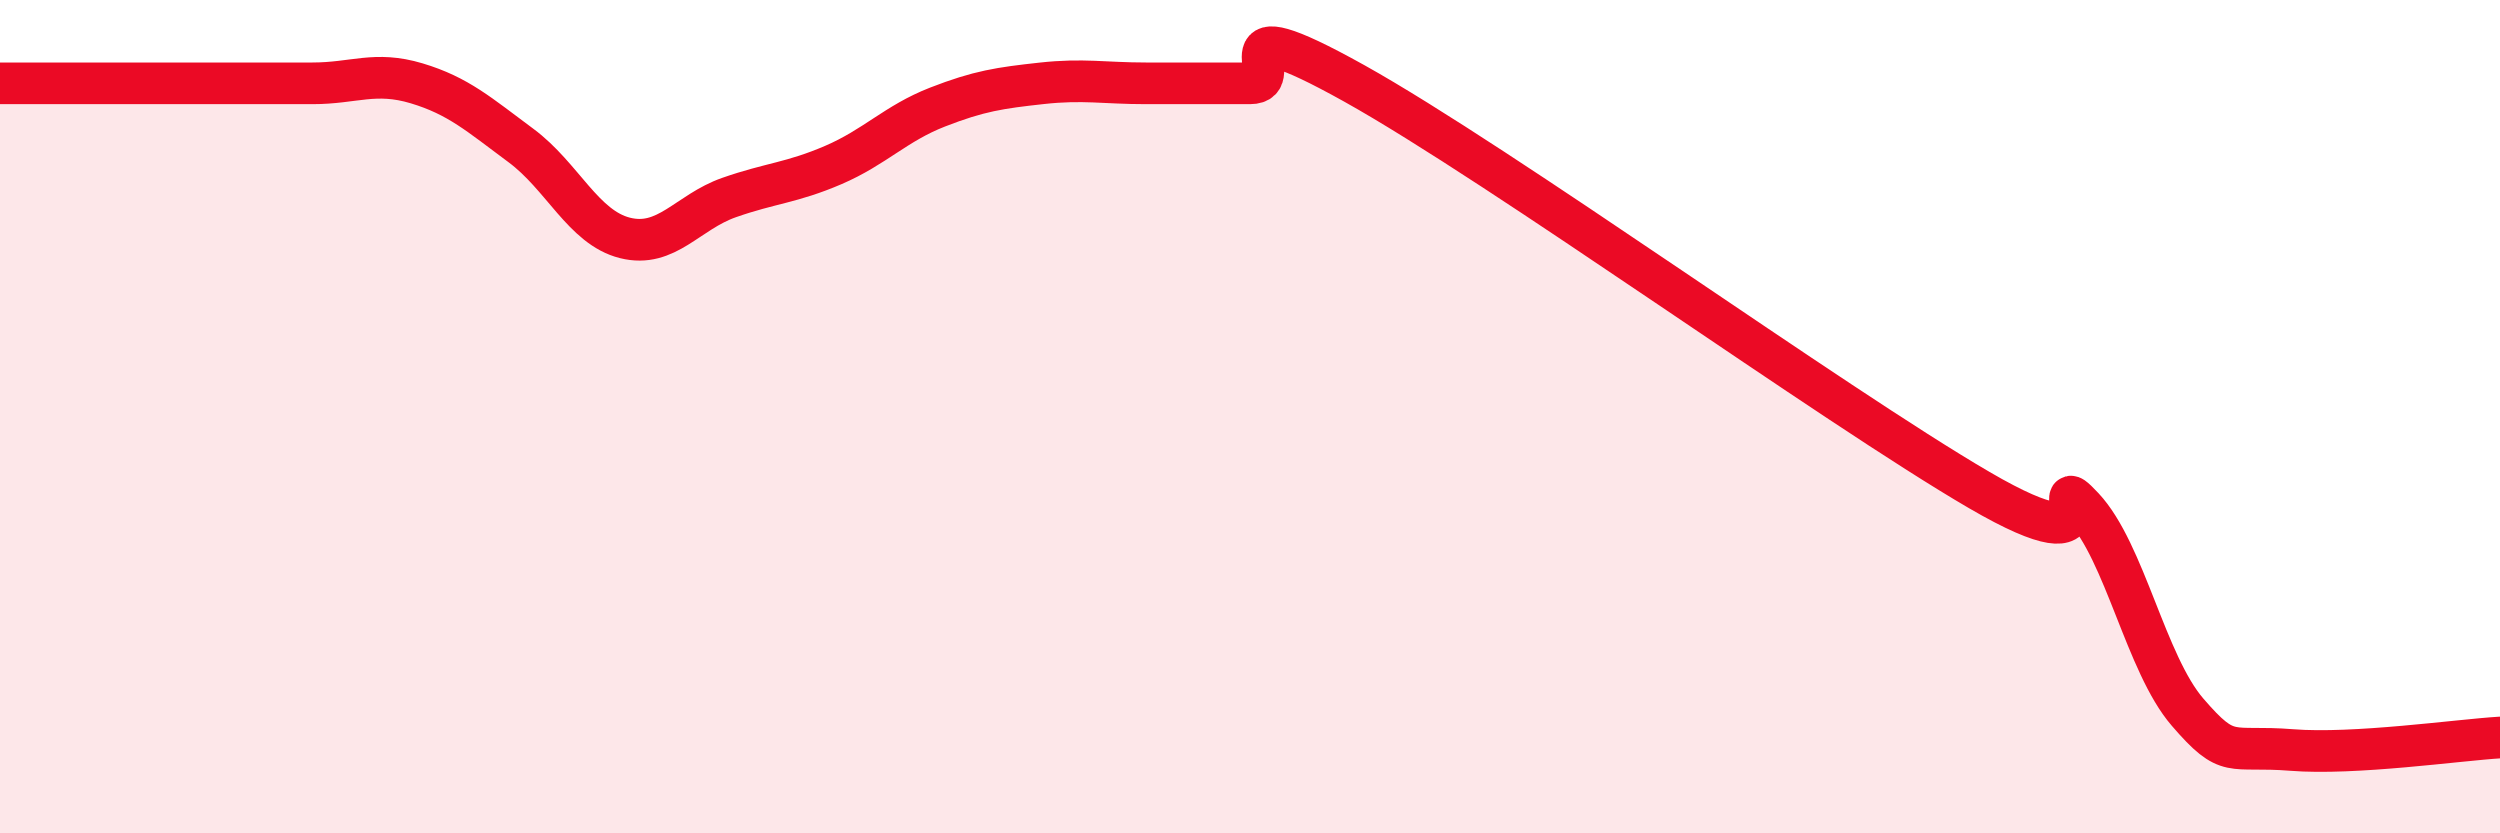
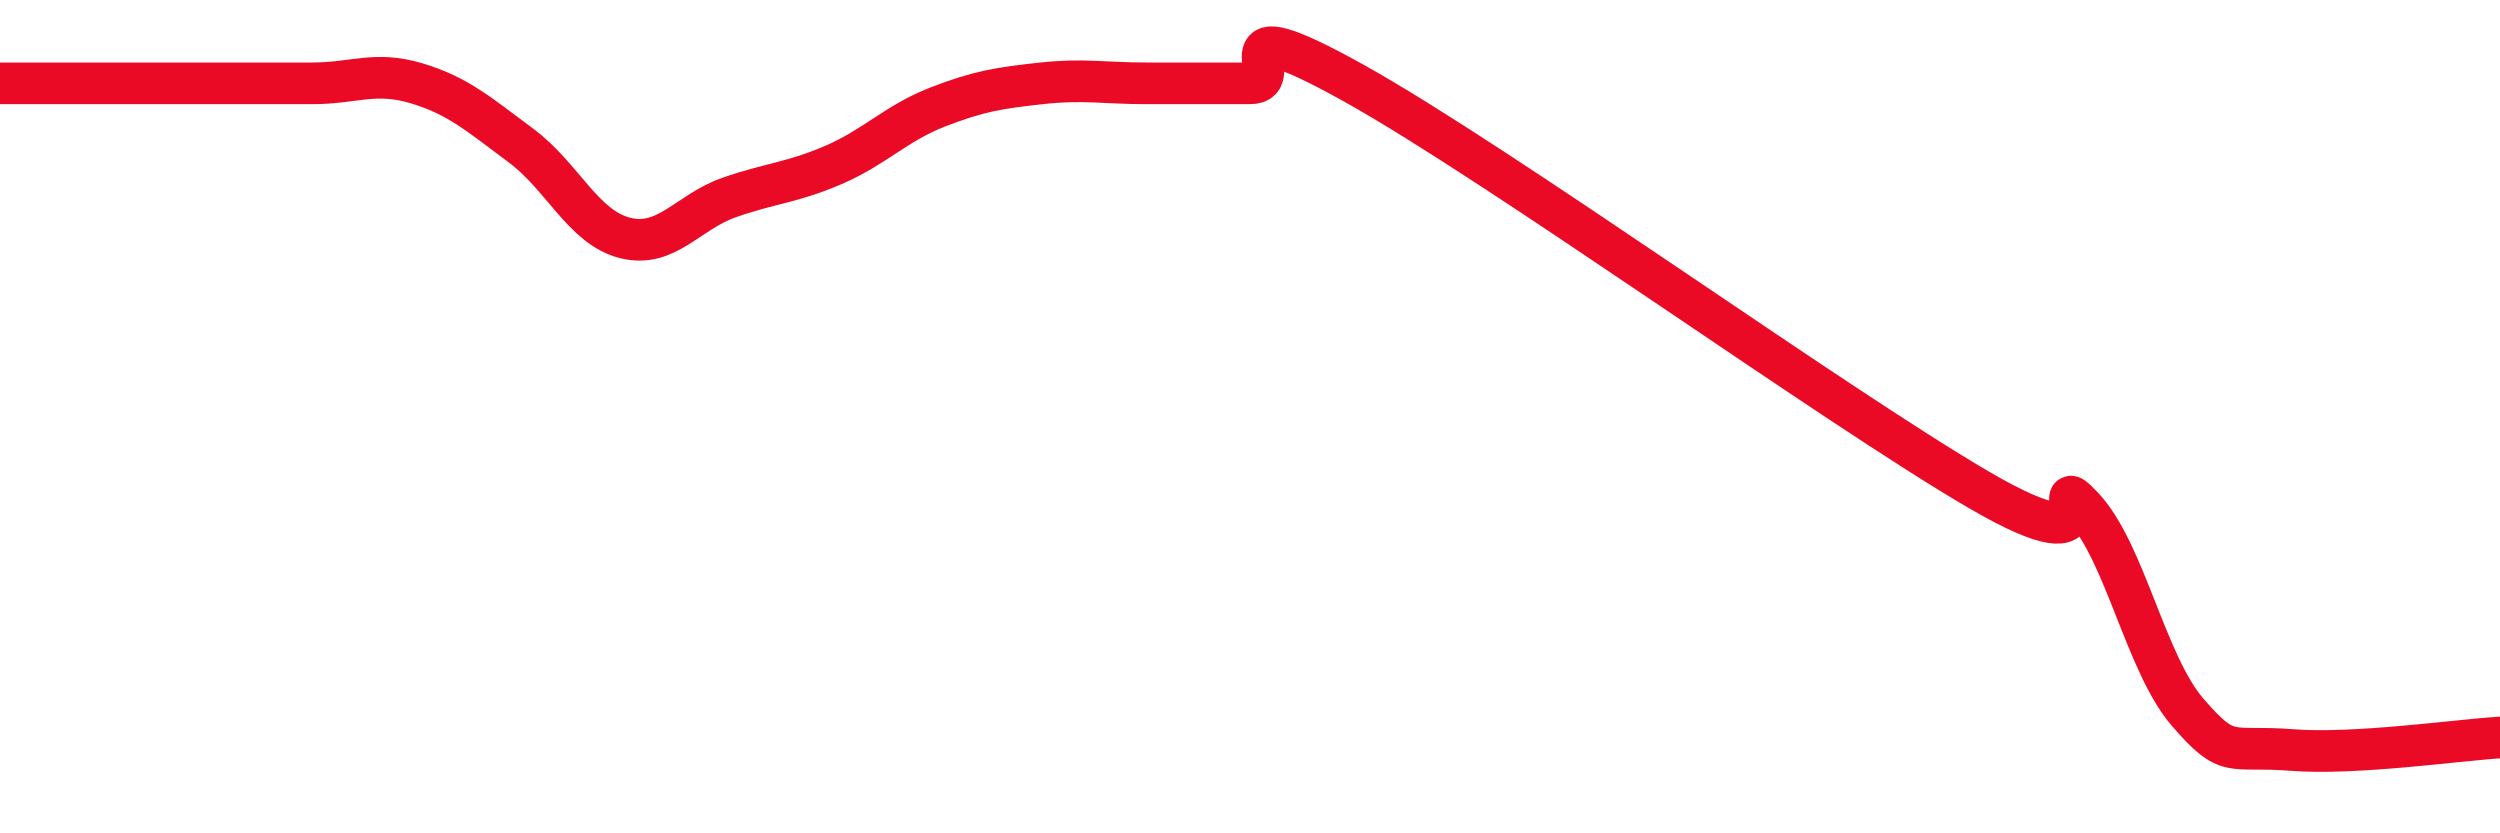
<svg xmlns="http://www.w3.org/2000/svg" width="60" height="20" viewBox="0 0 60 20">
-   <path d="M 0,2 C 0.5,2 1.5,2 2.5,2 C 3.5,2 4,2 5,2 C 6,2 6.5,2 7.5,2 C 8.5,2 9,1.7 10,2 C 11,2.3 11.5,2.75 12.5,3.49 C 13.5,4.23 14,5.46 15,5.71 C 16,5.96 16.5,5.09 17.5,4.74 C 18.5,4.39 19,4.39 20,3.96 C 21,3.53 21.5,2.96 22.5,2.57 C 23.5,2.18 24,2.11 25,2 C 26,1.89 26.5,2 27.5,2 C 28.5,2 29,2 30,2 C 31,2 29,0.05 32.5,2 C 36,3.95 44,9.72 47.5,11.76 C 51,13.8 49,11.11 50,12.18 C 51,13.25 51.5,15.93 52.5,17.09 C 53.5,18.25 53.5,17.88 55,18 C 56.5,18.12 59,17.76 60,17.7L60 20L0 20Z" fill="#EB0A25" opacity="0.1" stroke-linecap="round" stroke-linejoin="round" />
  <path d="M 0,2 C 0.5,2 1.5,2 2.5,2 C 3.5,2 4,2 5,2 C 6,2 6.5,2 7.5,2 C 8.5,2 9,1.7 10,2 C 11,2.3 11.5,2.75 12.5,3.49 C 13.5,4.23 14,5.46 15,5.71 C 16,5.96 16.5,5.09 17.5,4.74 C 18.5,4.39 19,4.39 20,3.96 C 21,3.53 21.5,2.96 22.5,2.57 C 23.5,2.18 24,2.11 25,2 C 26,1.89 26.5,2 27.5,2 C 28.5,2 29,2 30,2 C 31,2 29,0.05 32.5,2 C 36,3.95 44,9.72 47.5,11.76 C 51,13.8 49,11.11 50,12.18 C 51,13.25 51.5,15.93 52.5,17.09 C 53.5,18.25 53.5,17.88 55,18 C 56.5,18.12 59,17.76 60,17.7" stroke="#EB0A25" stroke-width="1" fill="none" stroke-linecap="round" stroke-linejoin="round" />
</svg>